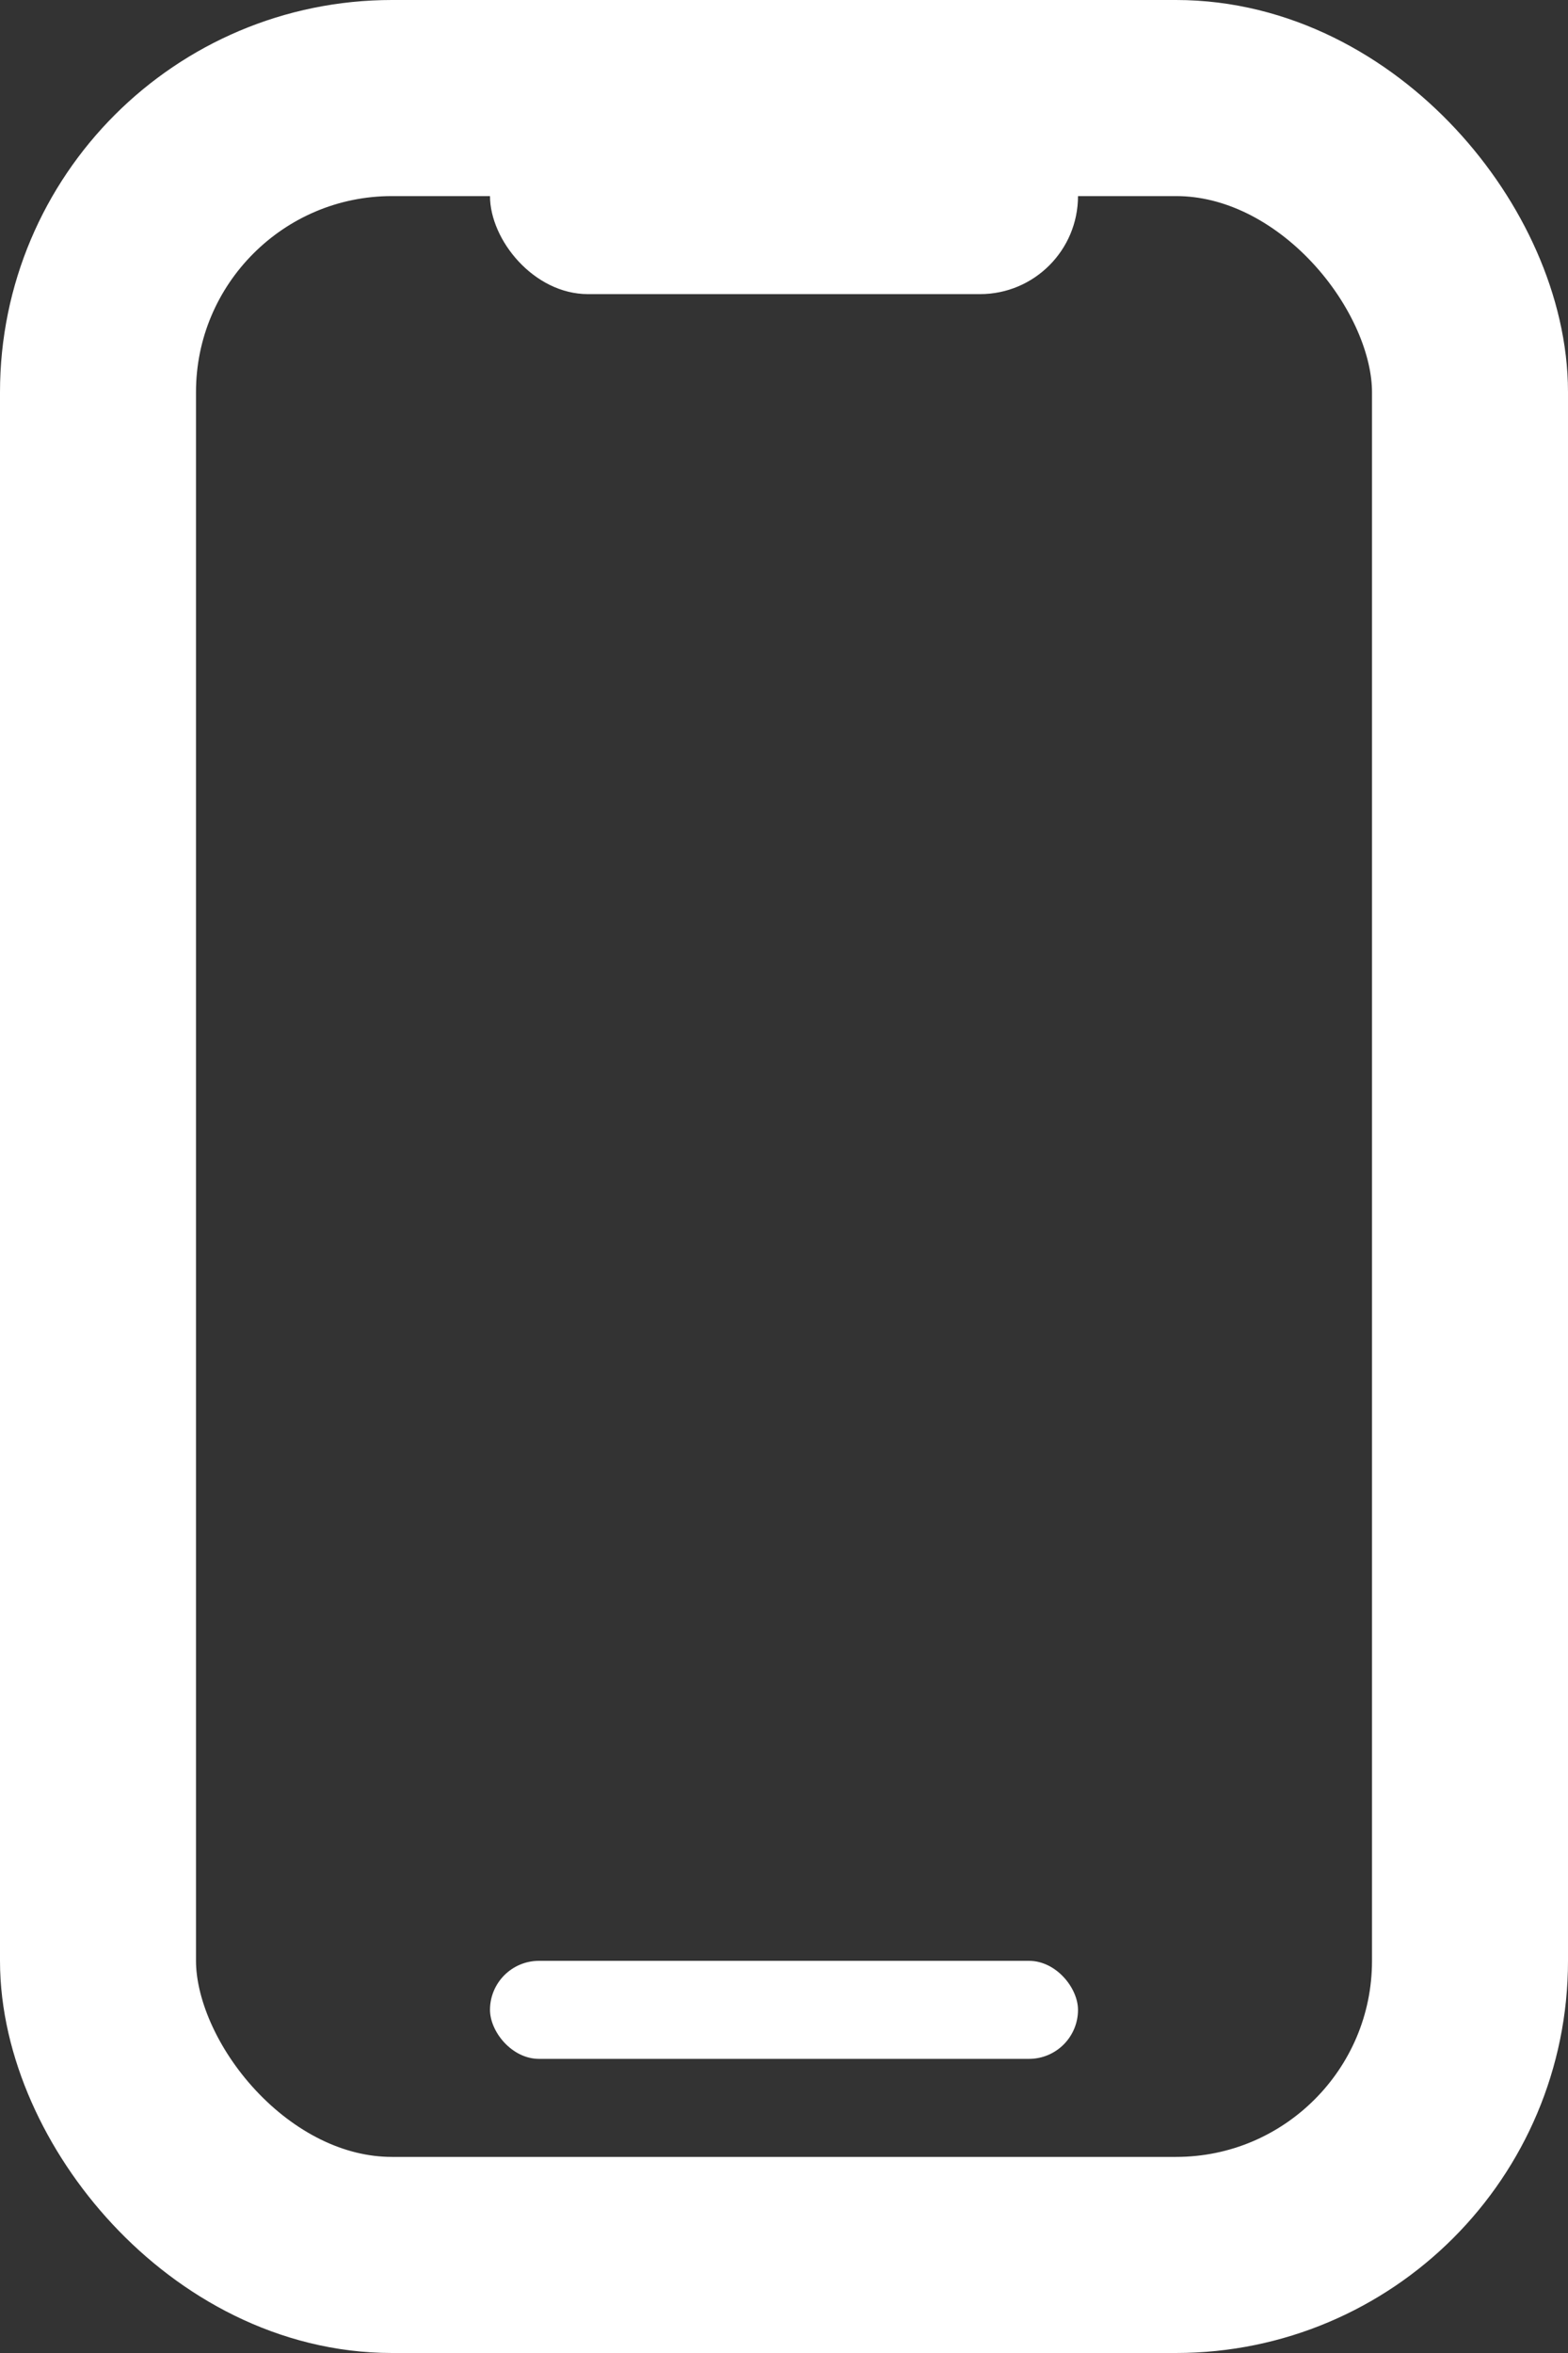
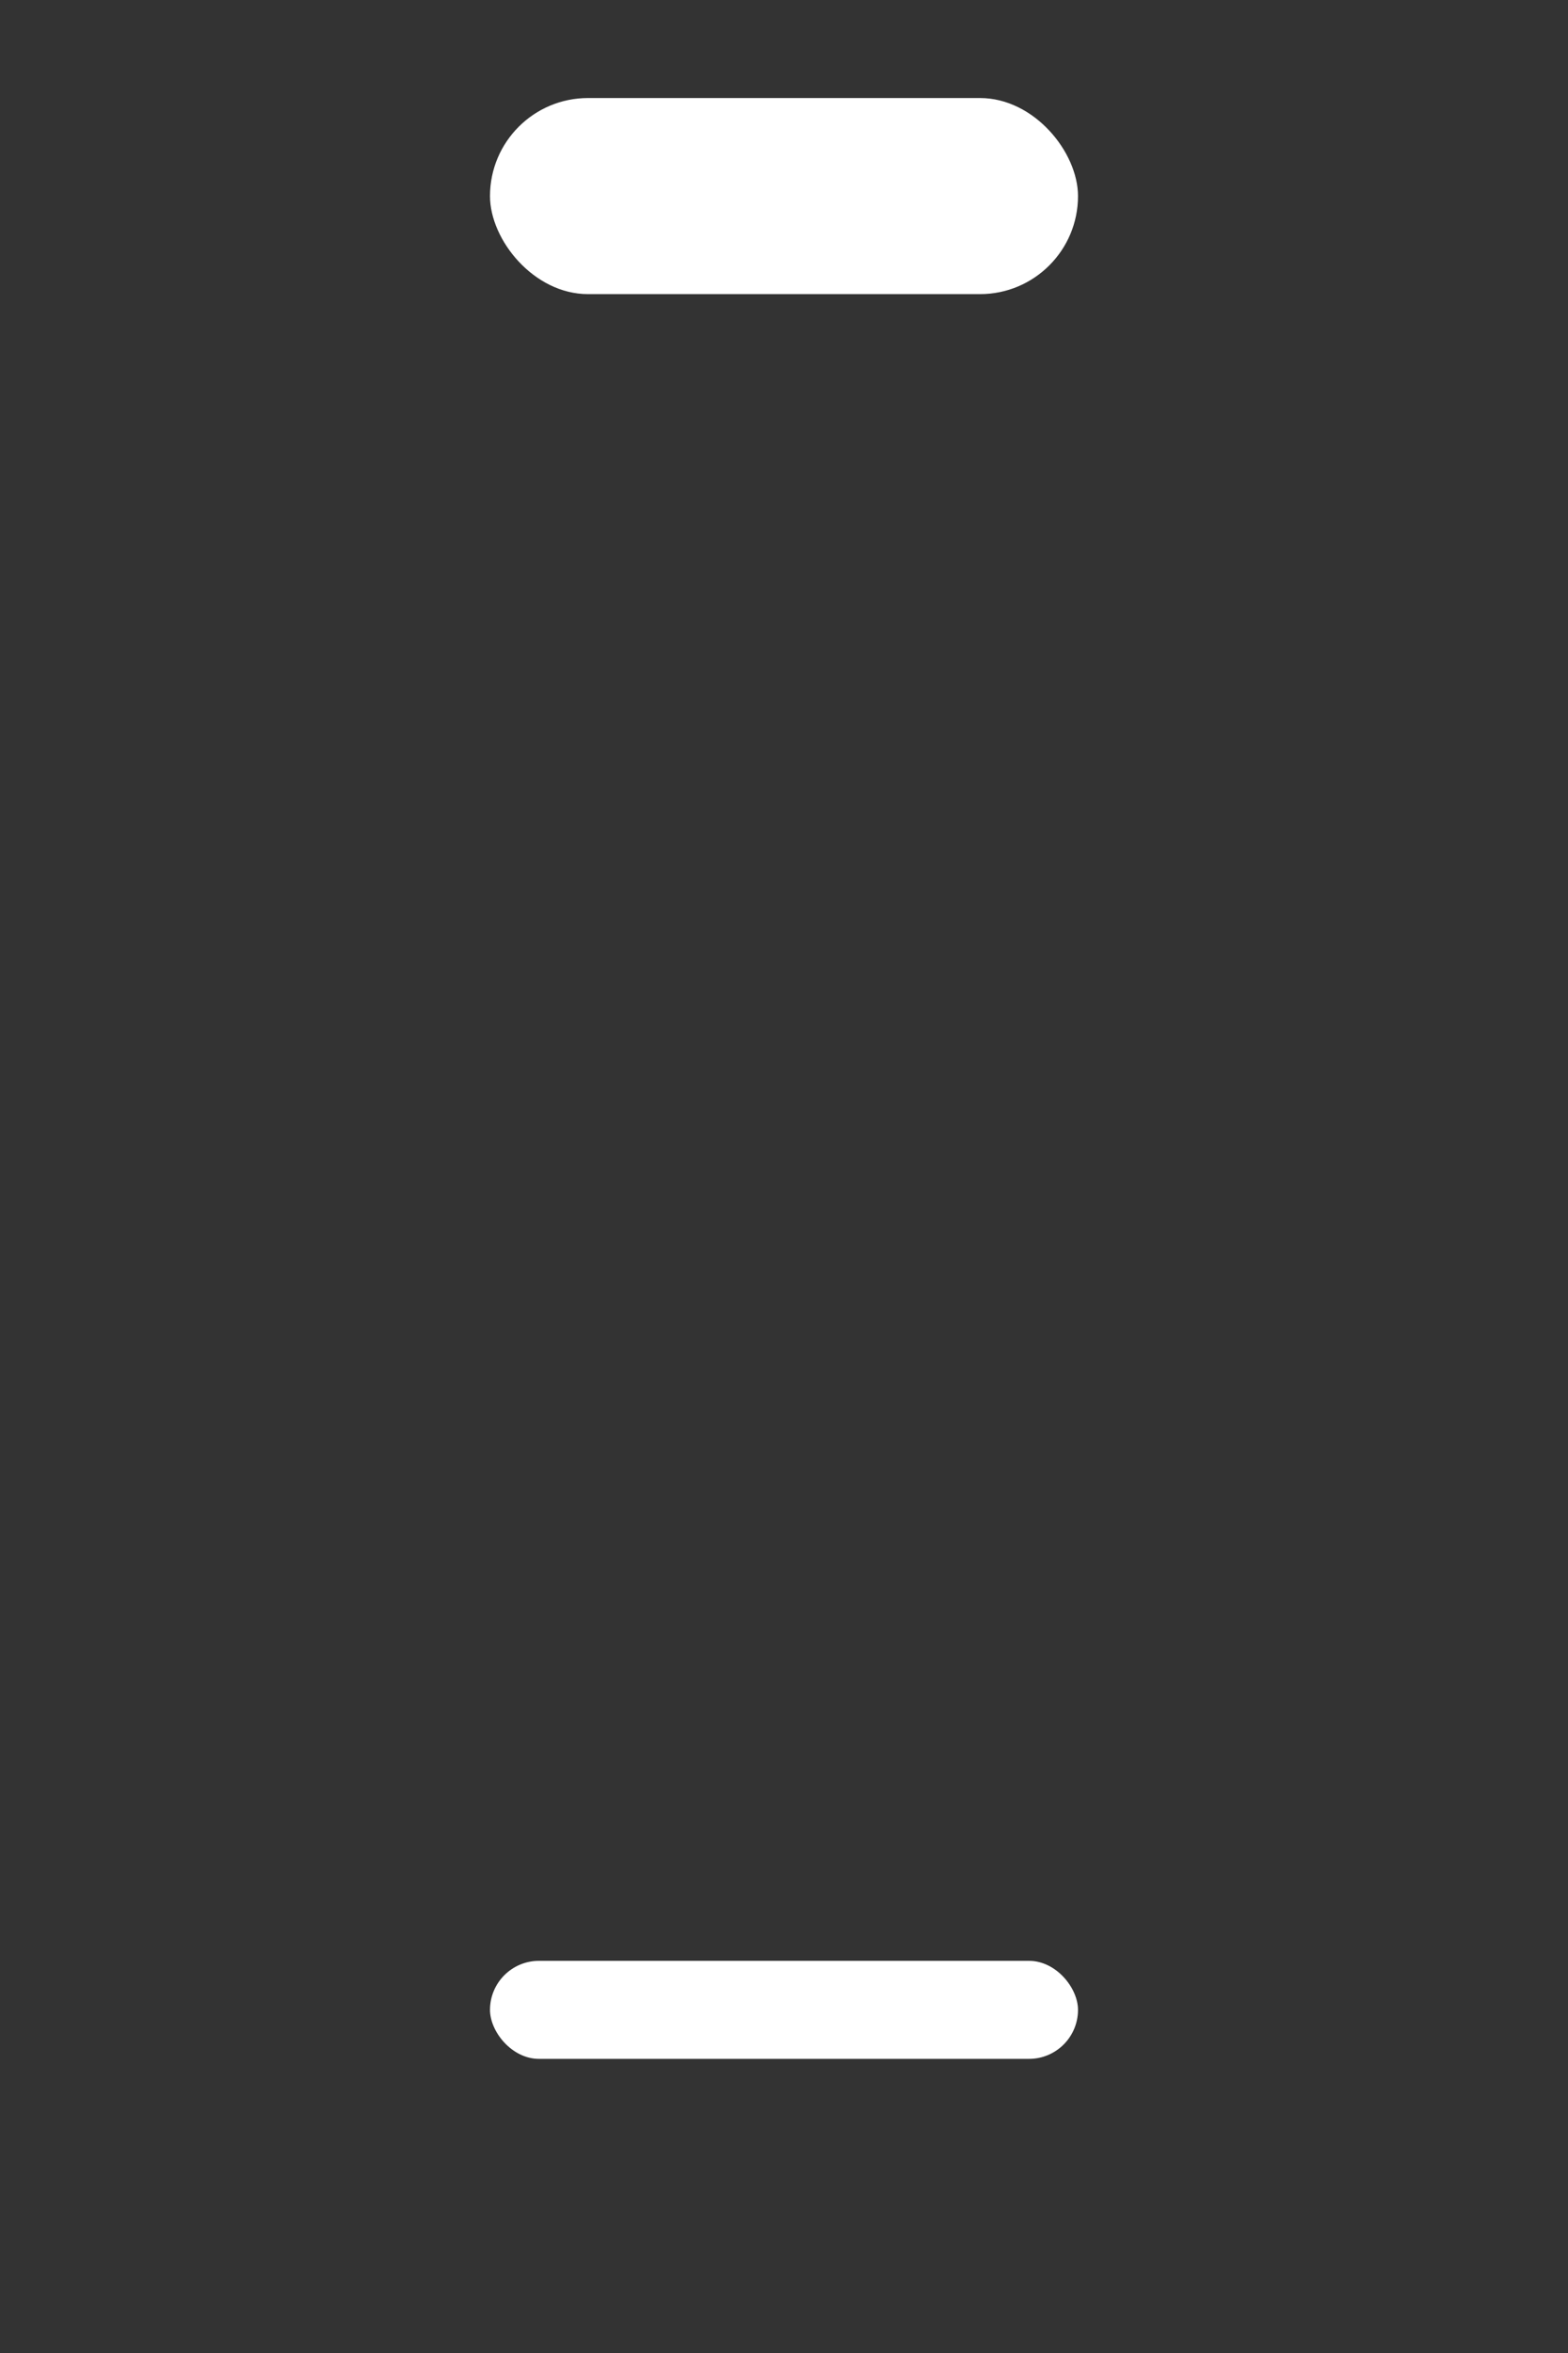
<svg xmlns="http://www.w3.org/2000/svg" width="16" height="24" viewBox="0 0 16 24" fill="none">
  <rect x="0" y="0" width="16" height="24" fill="#333333" stroke="none" />
-   <rect x="1" y="1" width="14" height="22" rx="3" stroke="white" stroke-width="2" />
  <rect x="5" y="20" width="6" height="1" rx="0.5" fill="white" />
  <rect x="5" y="1" width="6" height="2" rx="1" fill="white" />
</svg>